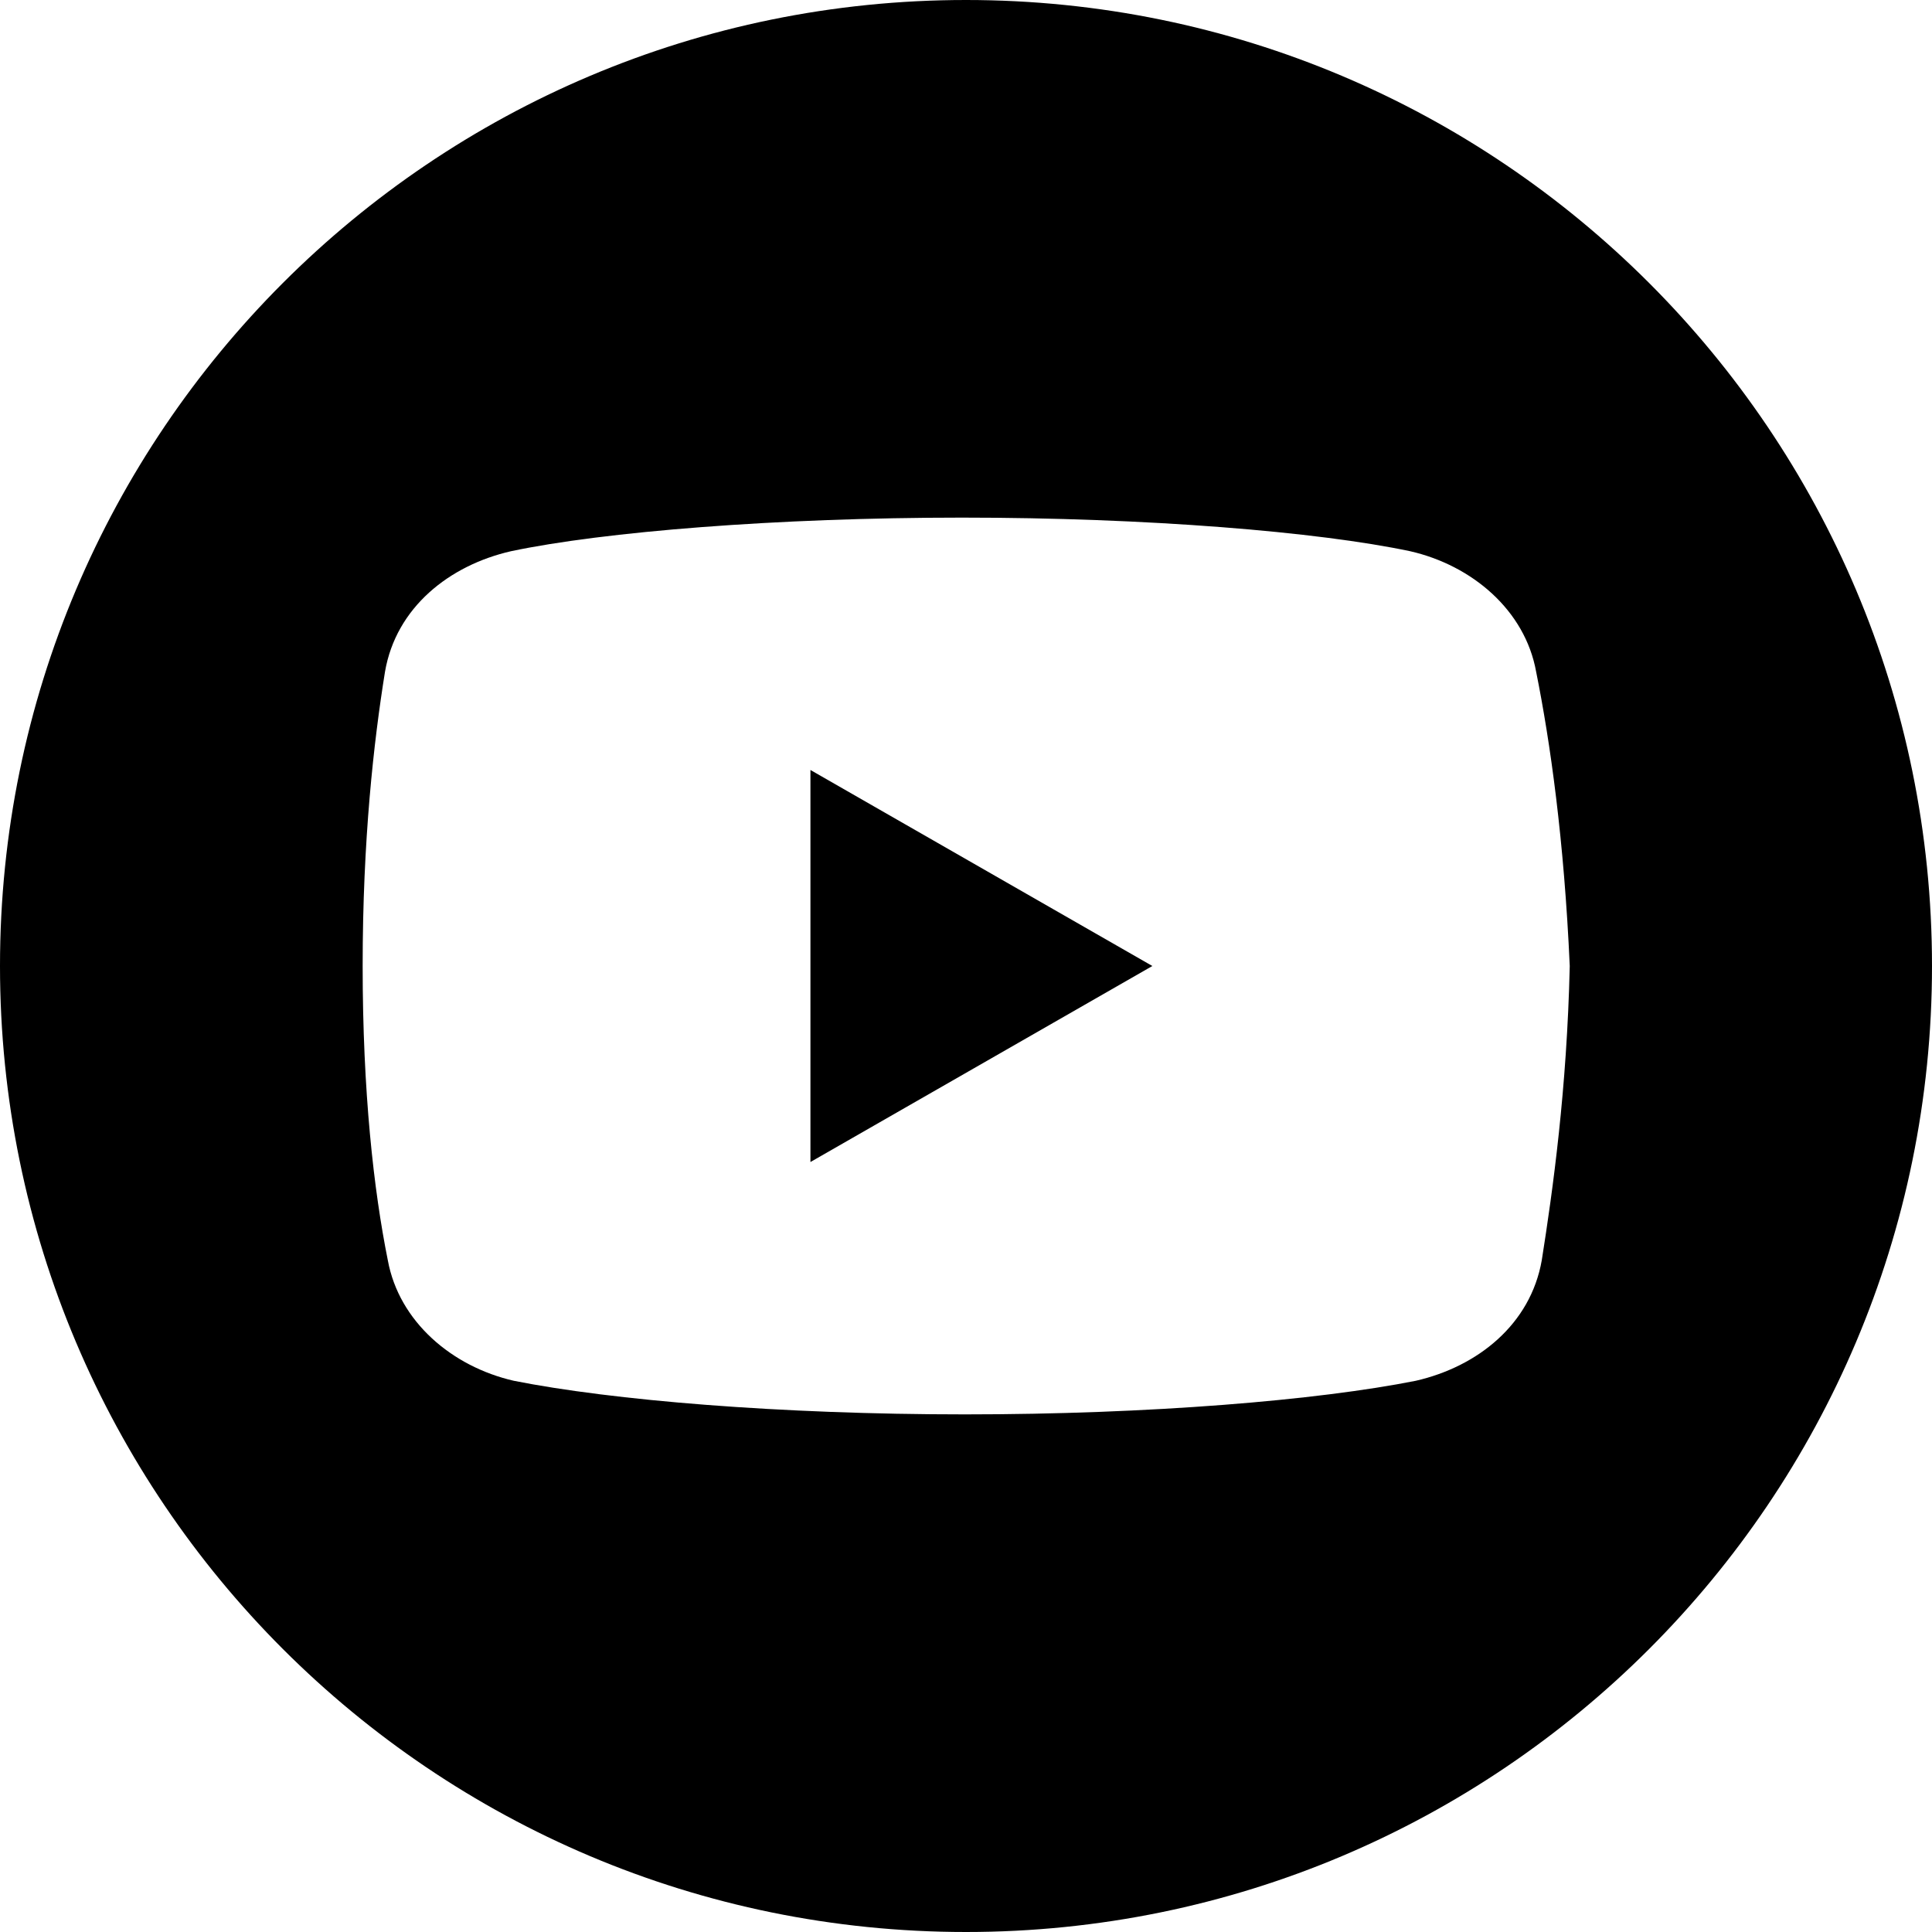
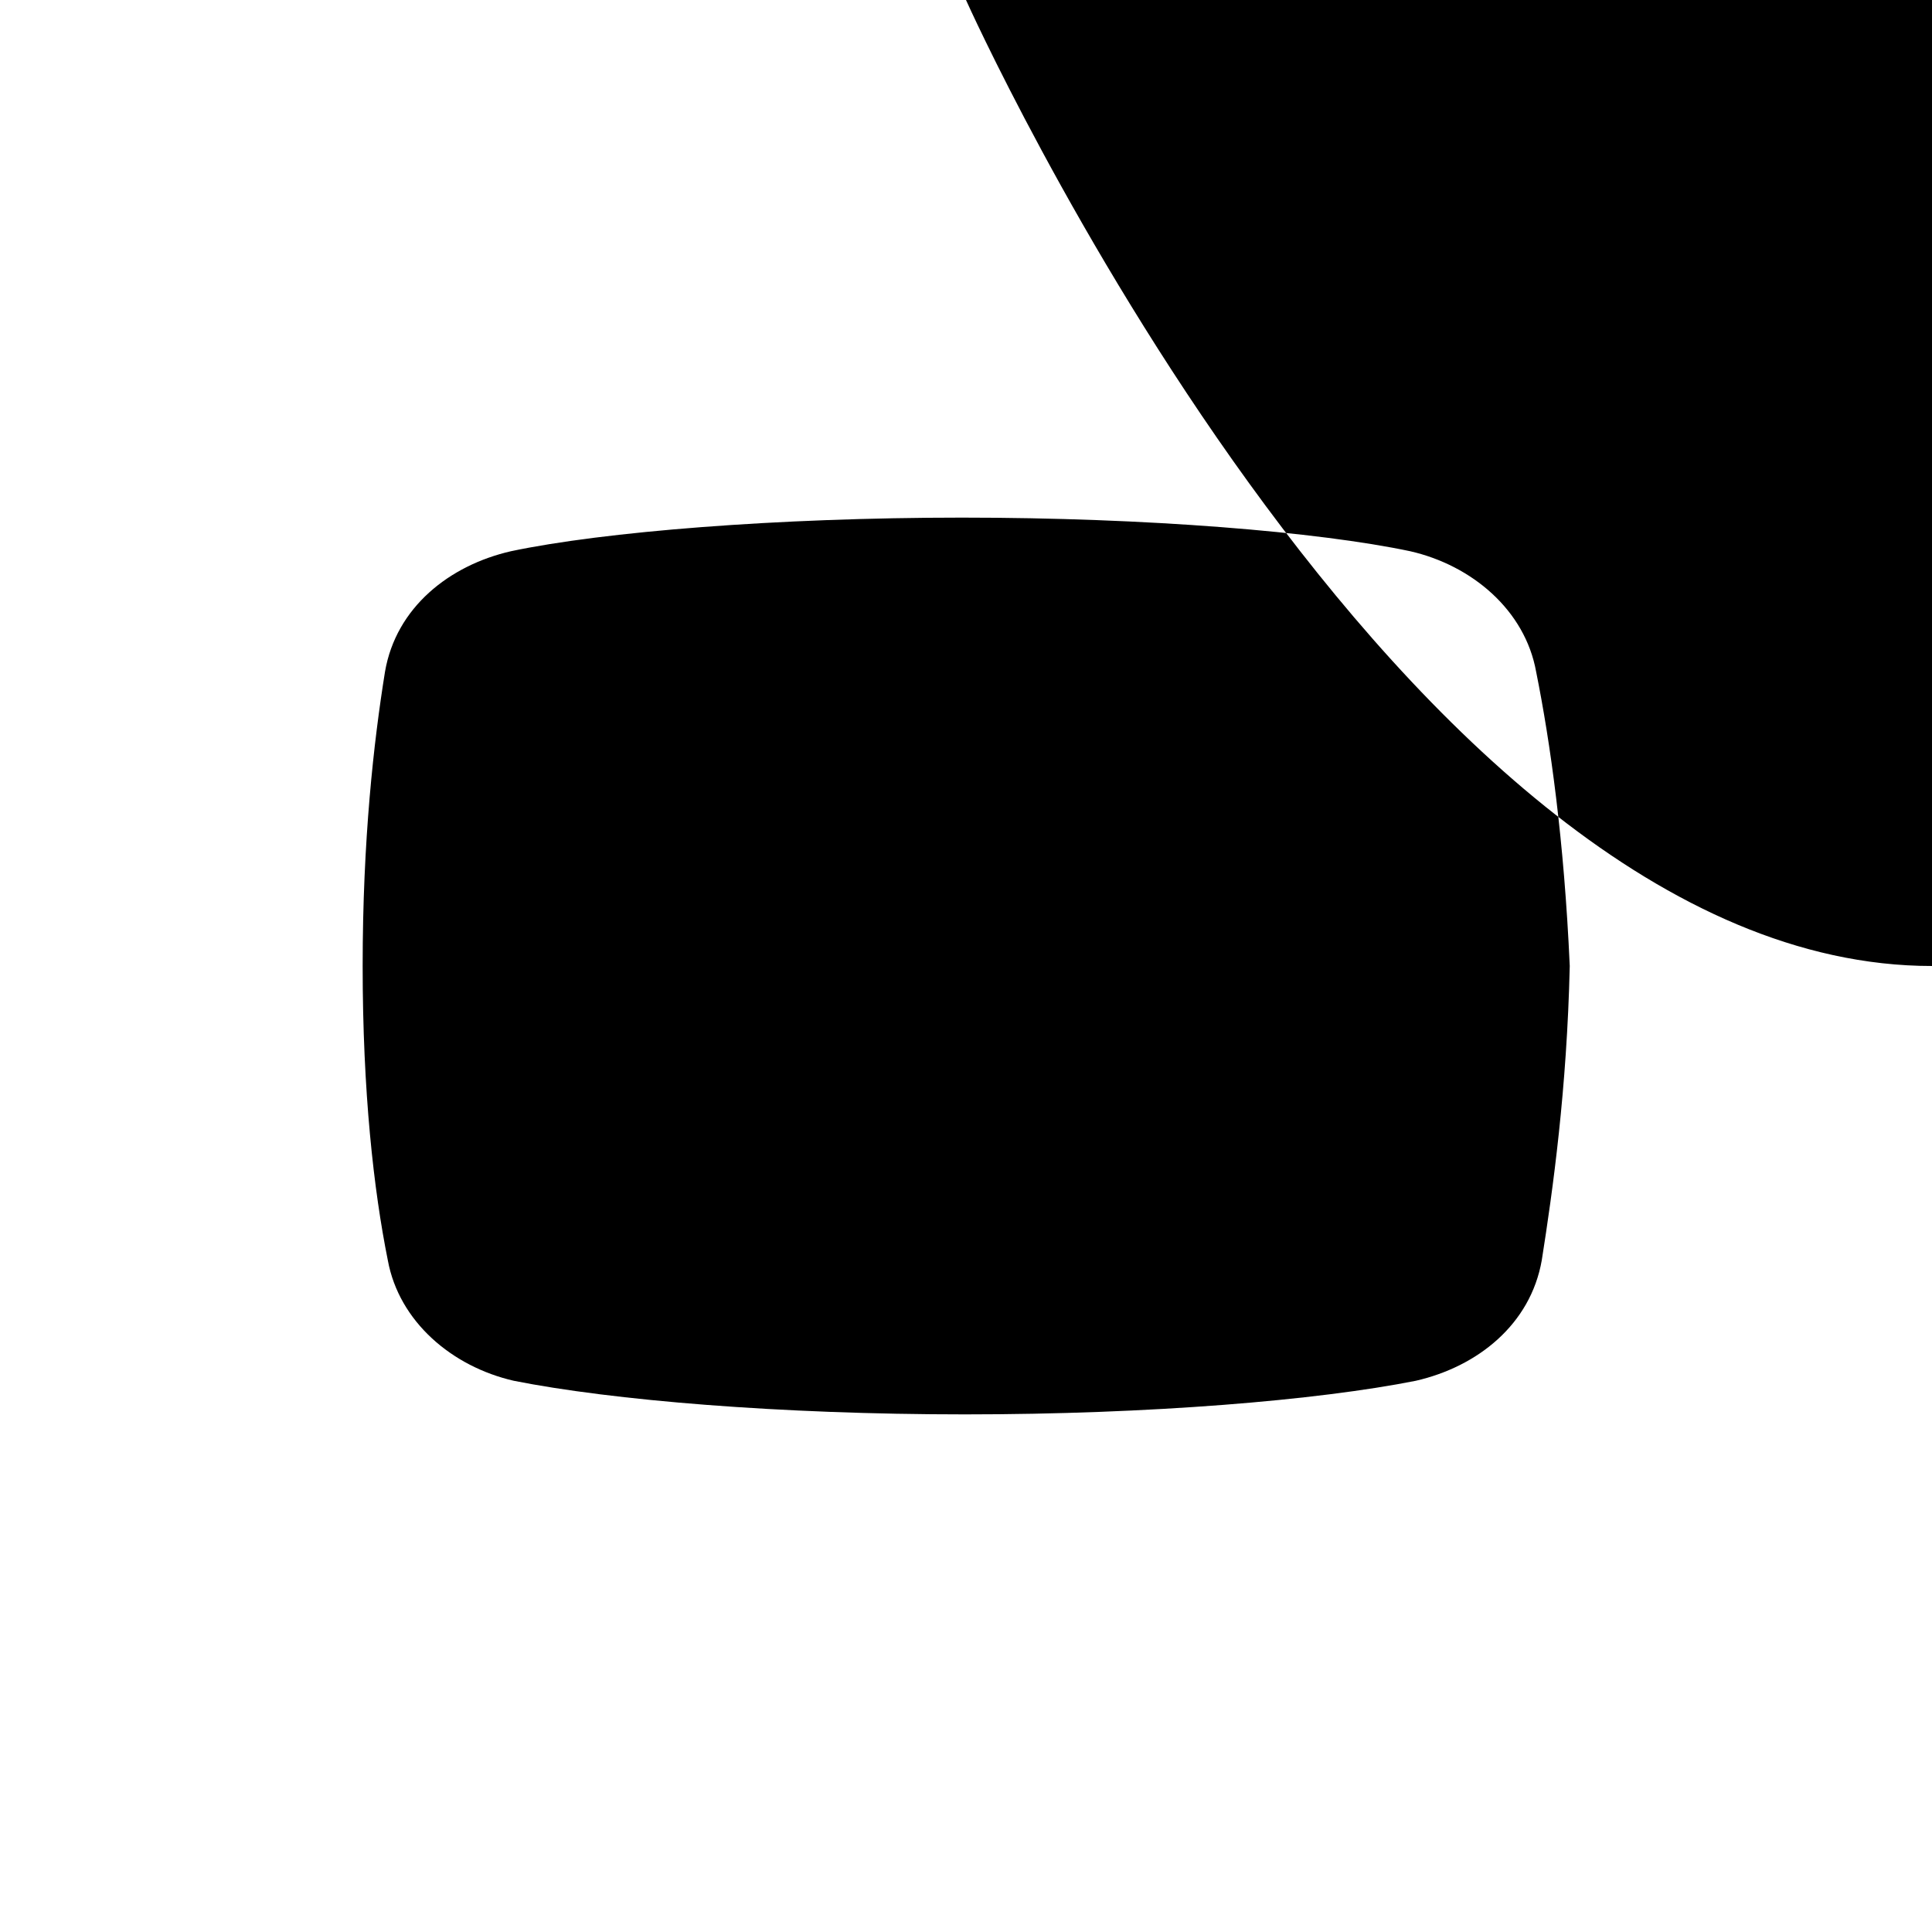
<svg xmlns="http://www.w3.org/2000/svg" id="b" width="96" height="96" viewBox="0 0 96 96">
  <g id="c">
    <g>
-       <polygon points="40.27 57.74 57.26 48 40.27 38.26 40.27 57.74" style="fill:#000;" />
-       <path d="M48,0C21.49,0,0,21.49,0,48s21.49,48,48,48,48-21.49,48-48S74.51,0,48,0Zm28.61,62.62c-.56,3.2-3.2,5.29-6.26,5.99-4.87,.97-13.22,1.67-22.41,1.67s-17.54-.7-22.41-1.67c-3.06-.7-5.7-2.93-6.26-5.99-.7-3.48-1.25-8.35-1.25-14.62s.55-11.14,1.11-14.62c.55-3.2,3.2-5.29,6.26-5.99,4.59-.97,13.22-1.67,22.41-1.67s17.68,.7,22.27,1.67c3.07,.7,5.71,2.93,6.26,5.99,.7,3.48,1.39,8.35,1.67,14.62-.14,6.12-.84,11.14-1.39,14.62Z" style="fill:#000;" />
+       <path d="M48,0s21.49,48,48,48,48-21.49,48-48S74.51,0,48,0Zm28.61,62.62c-.56,3.2-3.2,5.29-6.26,5.99-4.87,.97-13.22,1.67-22.41,1.67s-17.54-.7-22.41-1.67c-3.06-.7-5.7-2.93-6.26-5.99-.7-3.48-1.25-8.35-1.25-14.62s.55-11.14,1.11-14.62c.55-3.2,3.2-5.29,6.26-5.99,4.59-.97,13.22-1.67,22.41-1.67s17.68,.7,22.27,1.67c3.07,.7,5.71,2.93,6.26,5.99,.7,3.48,1.39,8.35,1.67,14.62-.14,6.12-.84,11.14-1.39,14.62Z" style="fill:#000;" />
    </g>
  </g>
</svg>